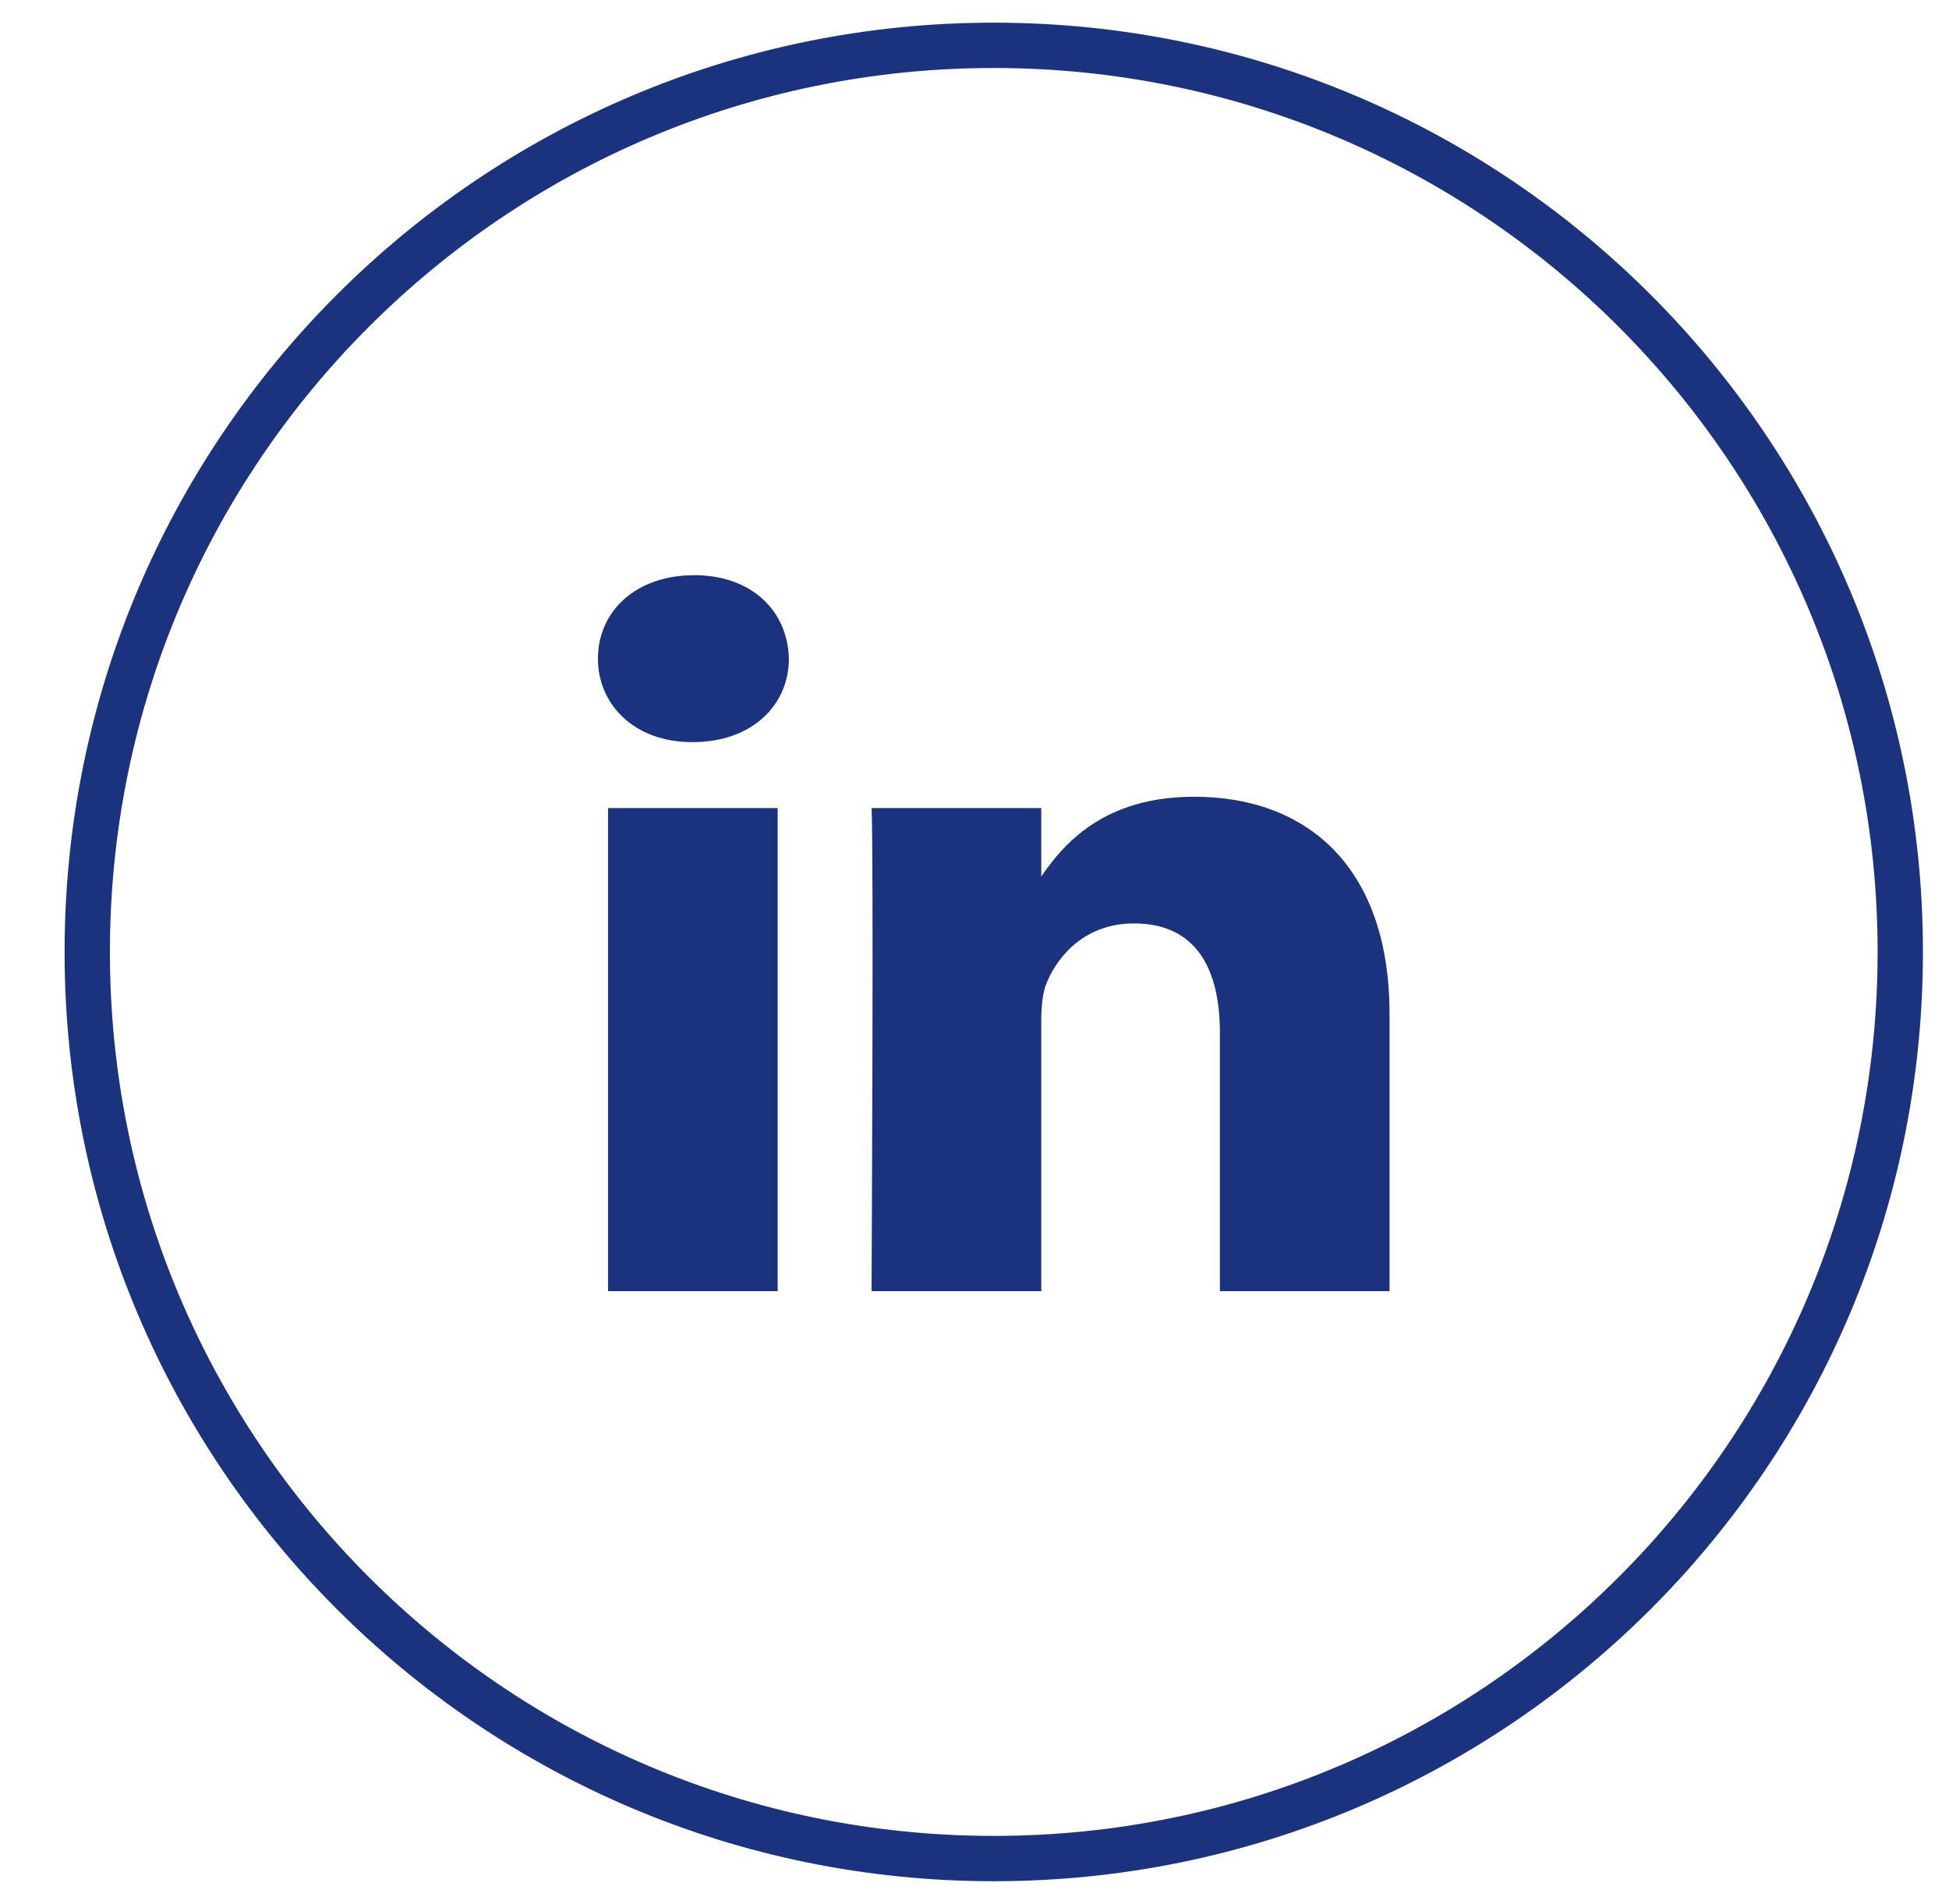
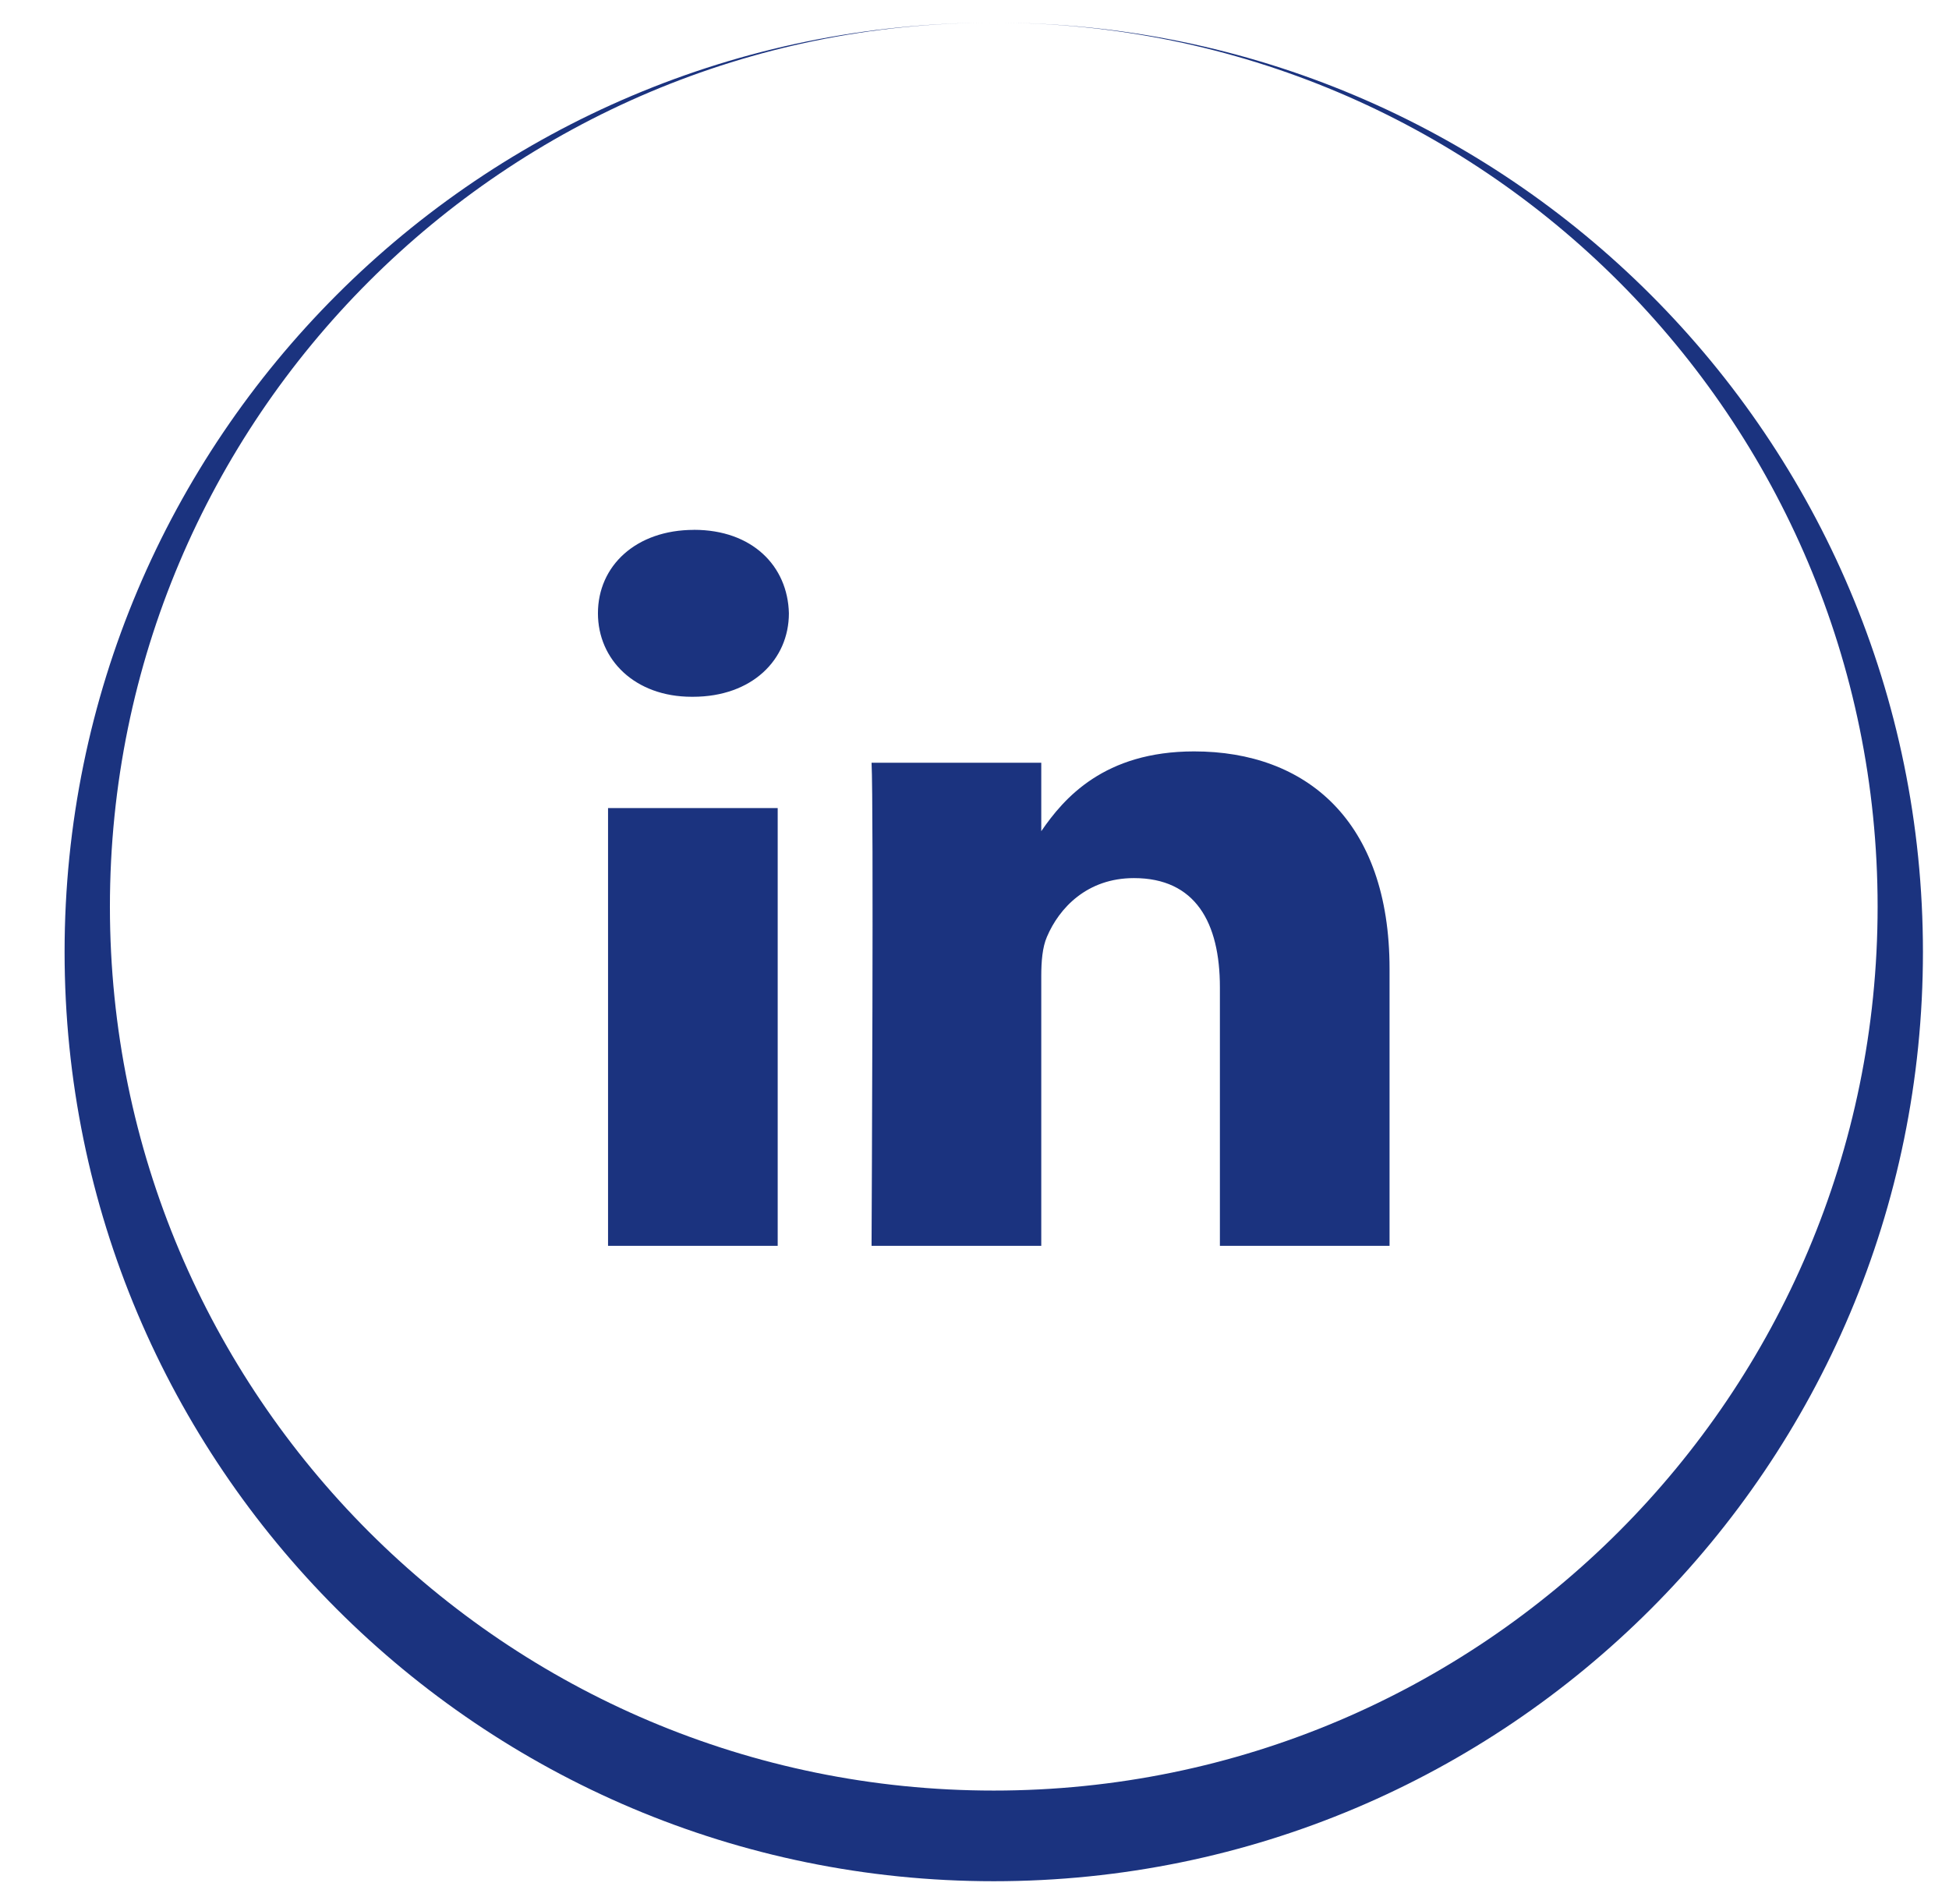
<svg xmlns="http://www.w3.org/2000/svg" width="43" height="42" viewBox="0 0 43 42">
  <g fill="none" fill-rule="evenodd">
-     <path fill="#1B337F" fill-rule="nonzero" d="M21.125.5c11.322 0 20.5 9.178 20.5 20.5s-9.178 20.5-20.5 20.5S.625 32.322.625 21 9.803.5 21.125.5zm0 1c-10.77 0-19.5 8.73-19.5 19.5s8.73 19.5 19.5 19.5 19.5-8.73 19.5-19.5-8.73-19.5-19.5-19.5zm-4.767 16.326v10.657h-3.743V17.826h3.743zm9.189-.25c2.463 0 4.31 1.522 4.31 4.796v6.111h-3.743v-5.702c0-1.432-.541-2.41-1.896-2.41-1.035 0-1.65.66-1.92 1.296-.1.228-.125.545-.125.864v5.952h-3.744v-.043c.003-.701.048-9.653 0-10.614h3.744v1.51c.497-.725 1.385-1.76 3.374-1.76zm-11.035-4.888c1.28 0 2.068.795 2.093 1.841 0 1.023-.812 1.842-2.118 1.842h-.025c-1.255 0-2.07-.819-2.07-1.842 0-1.046.839-1.84 2.12-1.84z" transform="translate(.8)" />
+     <path fill="#1B337F" fill-rule="nonzero" d="M21.125.5c11.322 0 20.5 9.178 20.5 20.5s-9.178 20.5-20.5 20.5S.625 32.322.625 21 9.803.5 21.125.5zc-10.77 0-19.5 8.73-19.5 19.5s8.73 19.5 19.5 19.5 19.5-8.73 19.5-19.5-8.73-19.5-19.5-19.5zm-4.767 16.326v10.657h-3.743V17.826h3.743zm9.189-.25c2.463 0 4.31 1.522 4.31 4.796v6.111h-3.743v-5.702c0-1.432-.541-2.41-1.896-2.41-1.035 0-1.65.66-1.92 1.296-.1.228-.125.545-.125.864v5.952h-3.744v-.043c.003-.701.048-9.653 0-10.614h3.744v1.51c.497-.725 1.385-1.76 3.374-1.76zm-11.035-4.888c1.28 0 2.068.795 2.093 1.841 0 1.023-.812 1.842-2.118 1.842h-.025c-1.255 0-2.07-.819-2.07-1.842 0-1.046.839-1.84 2.12-1.84z" transform="translate(.8)" />
  </g>
</svg>